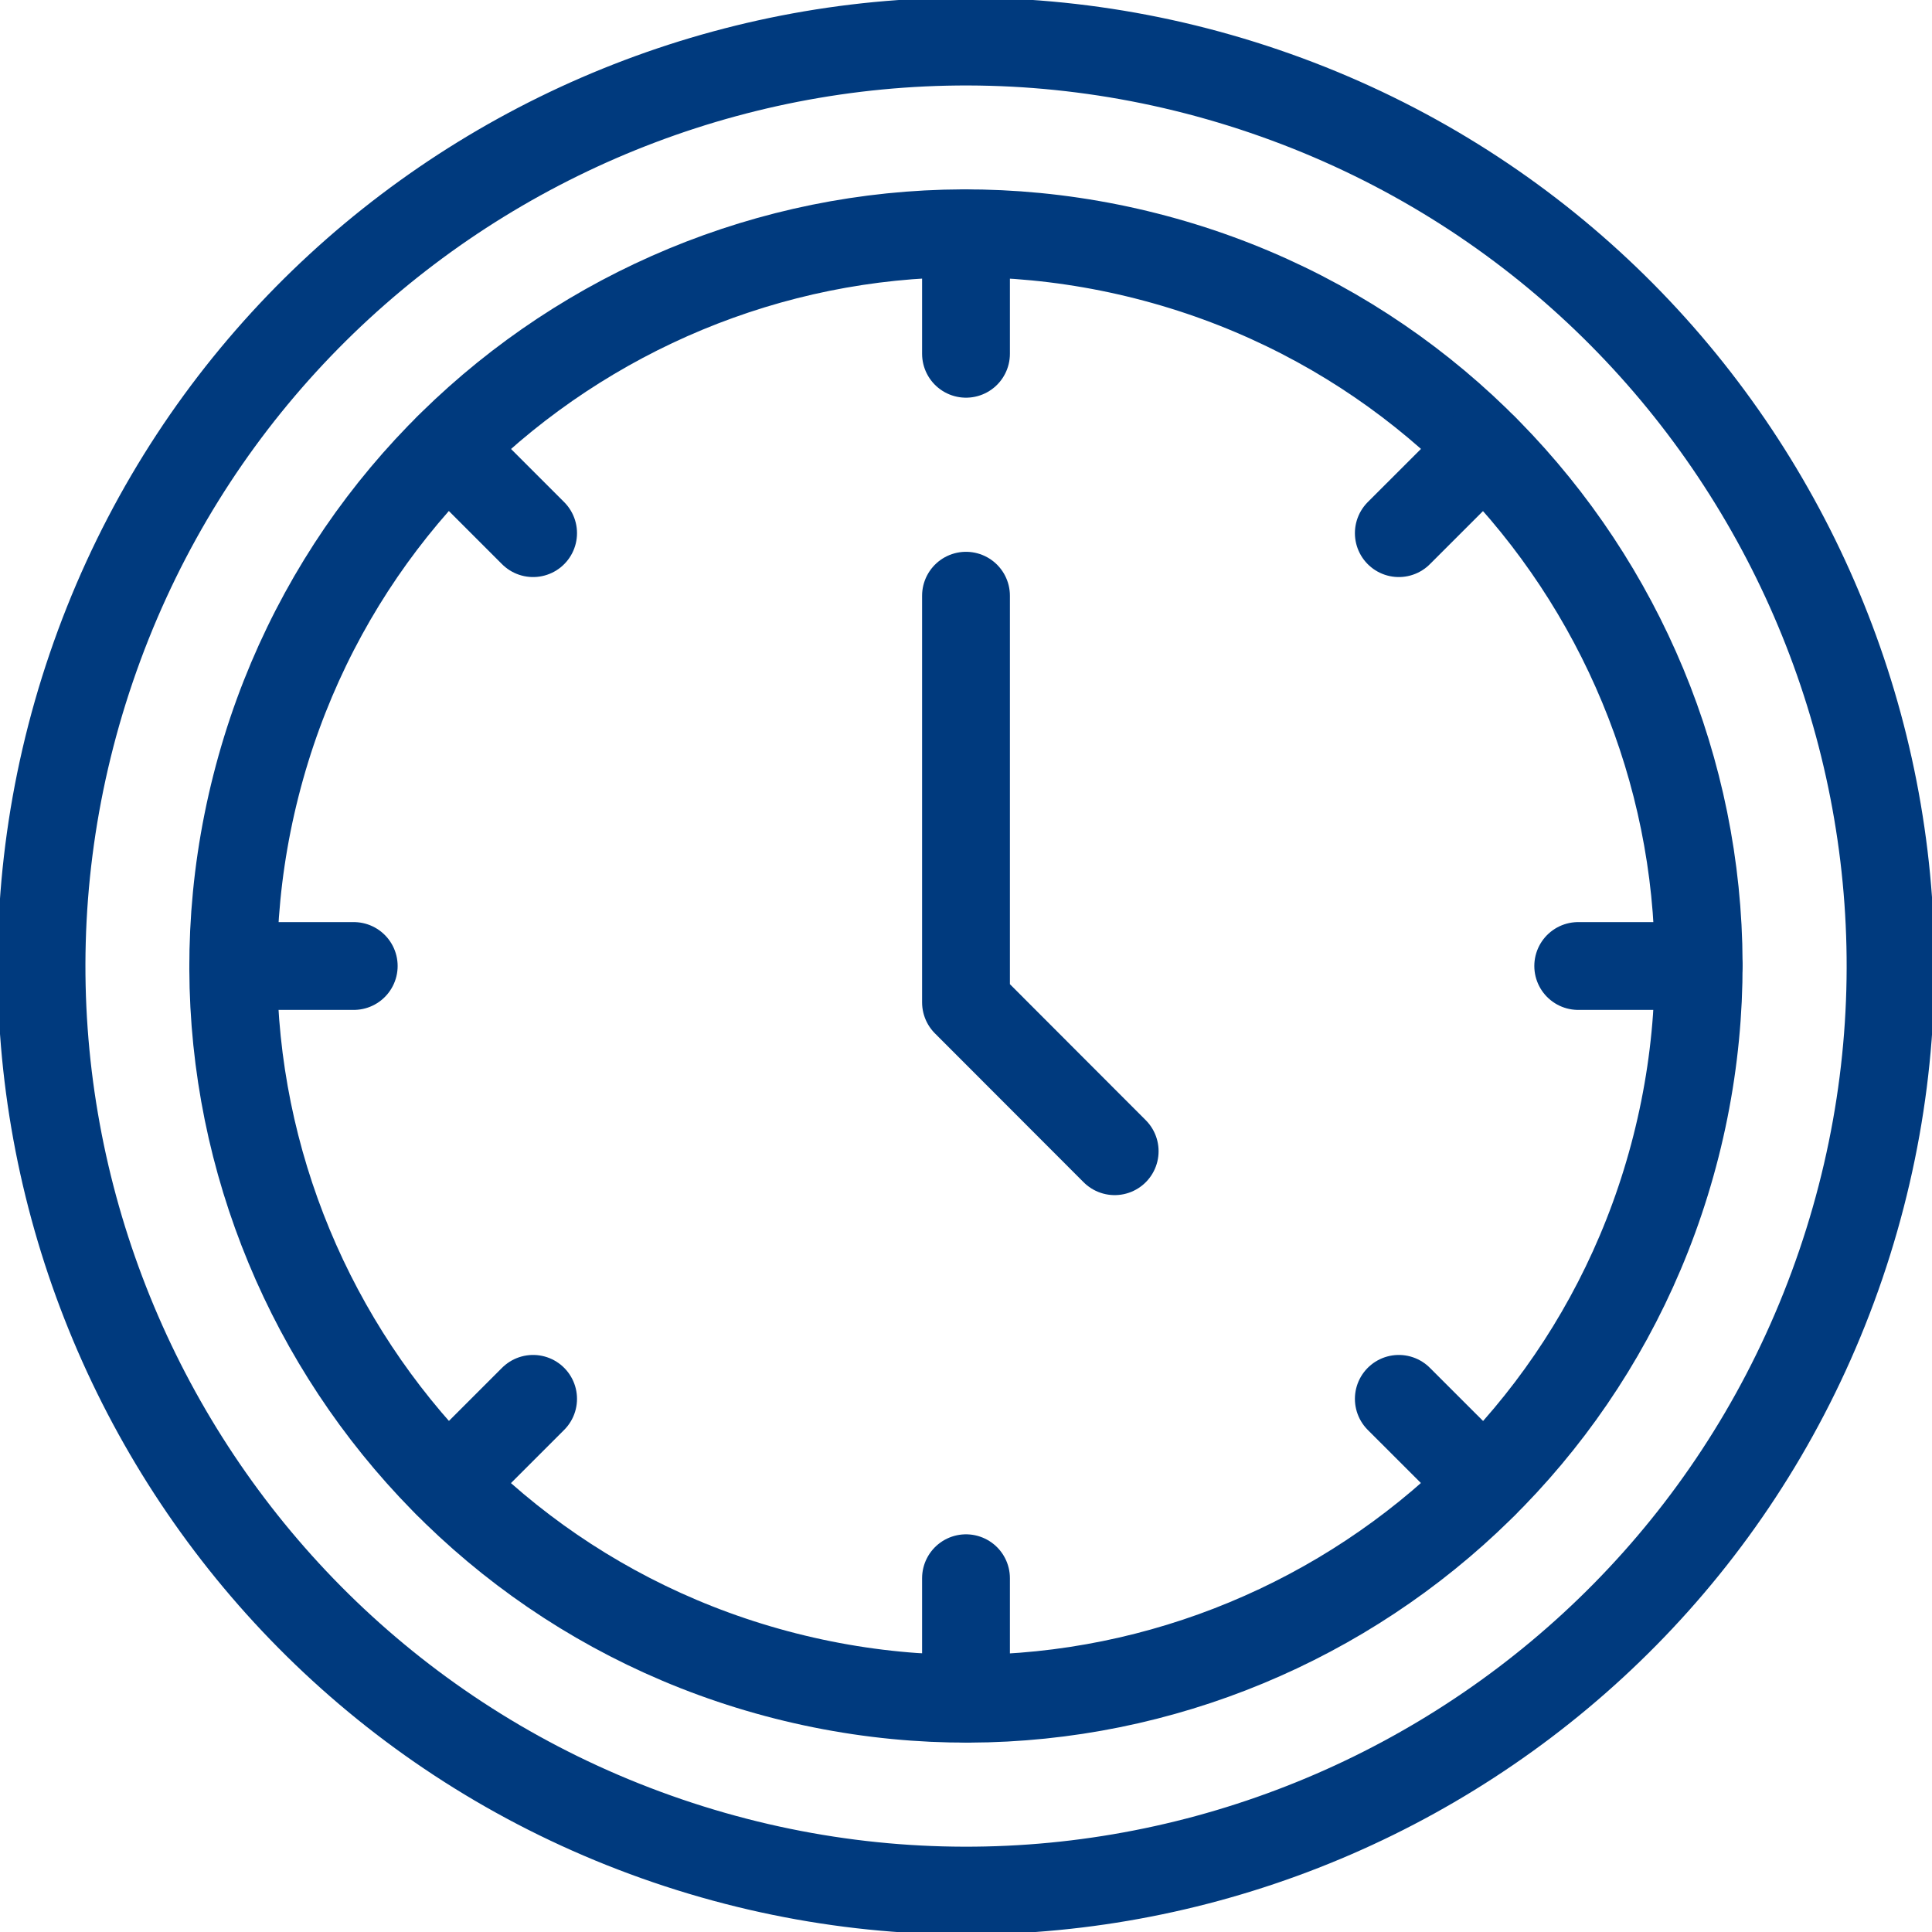
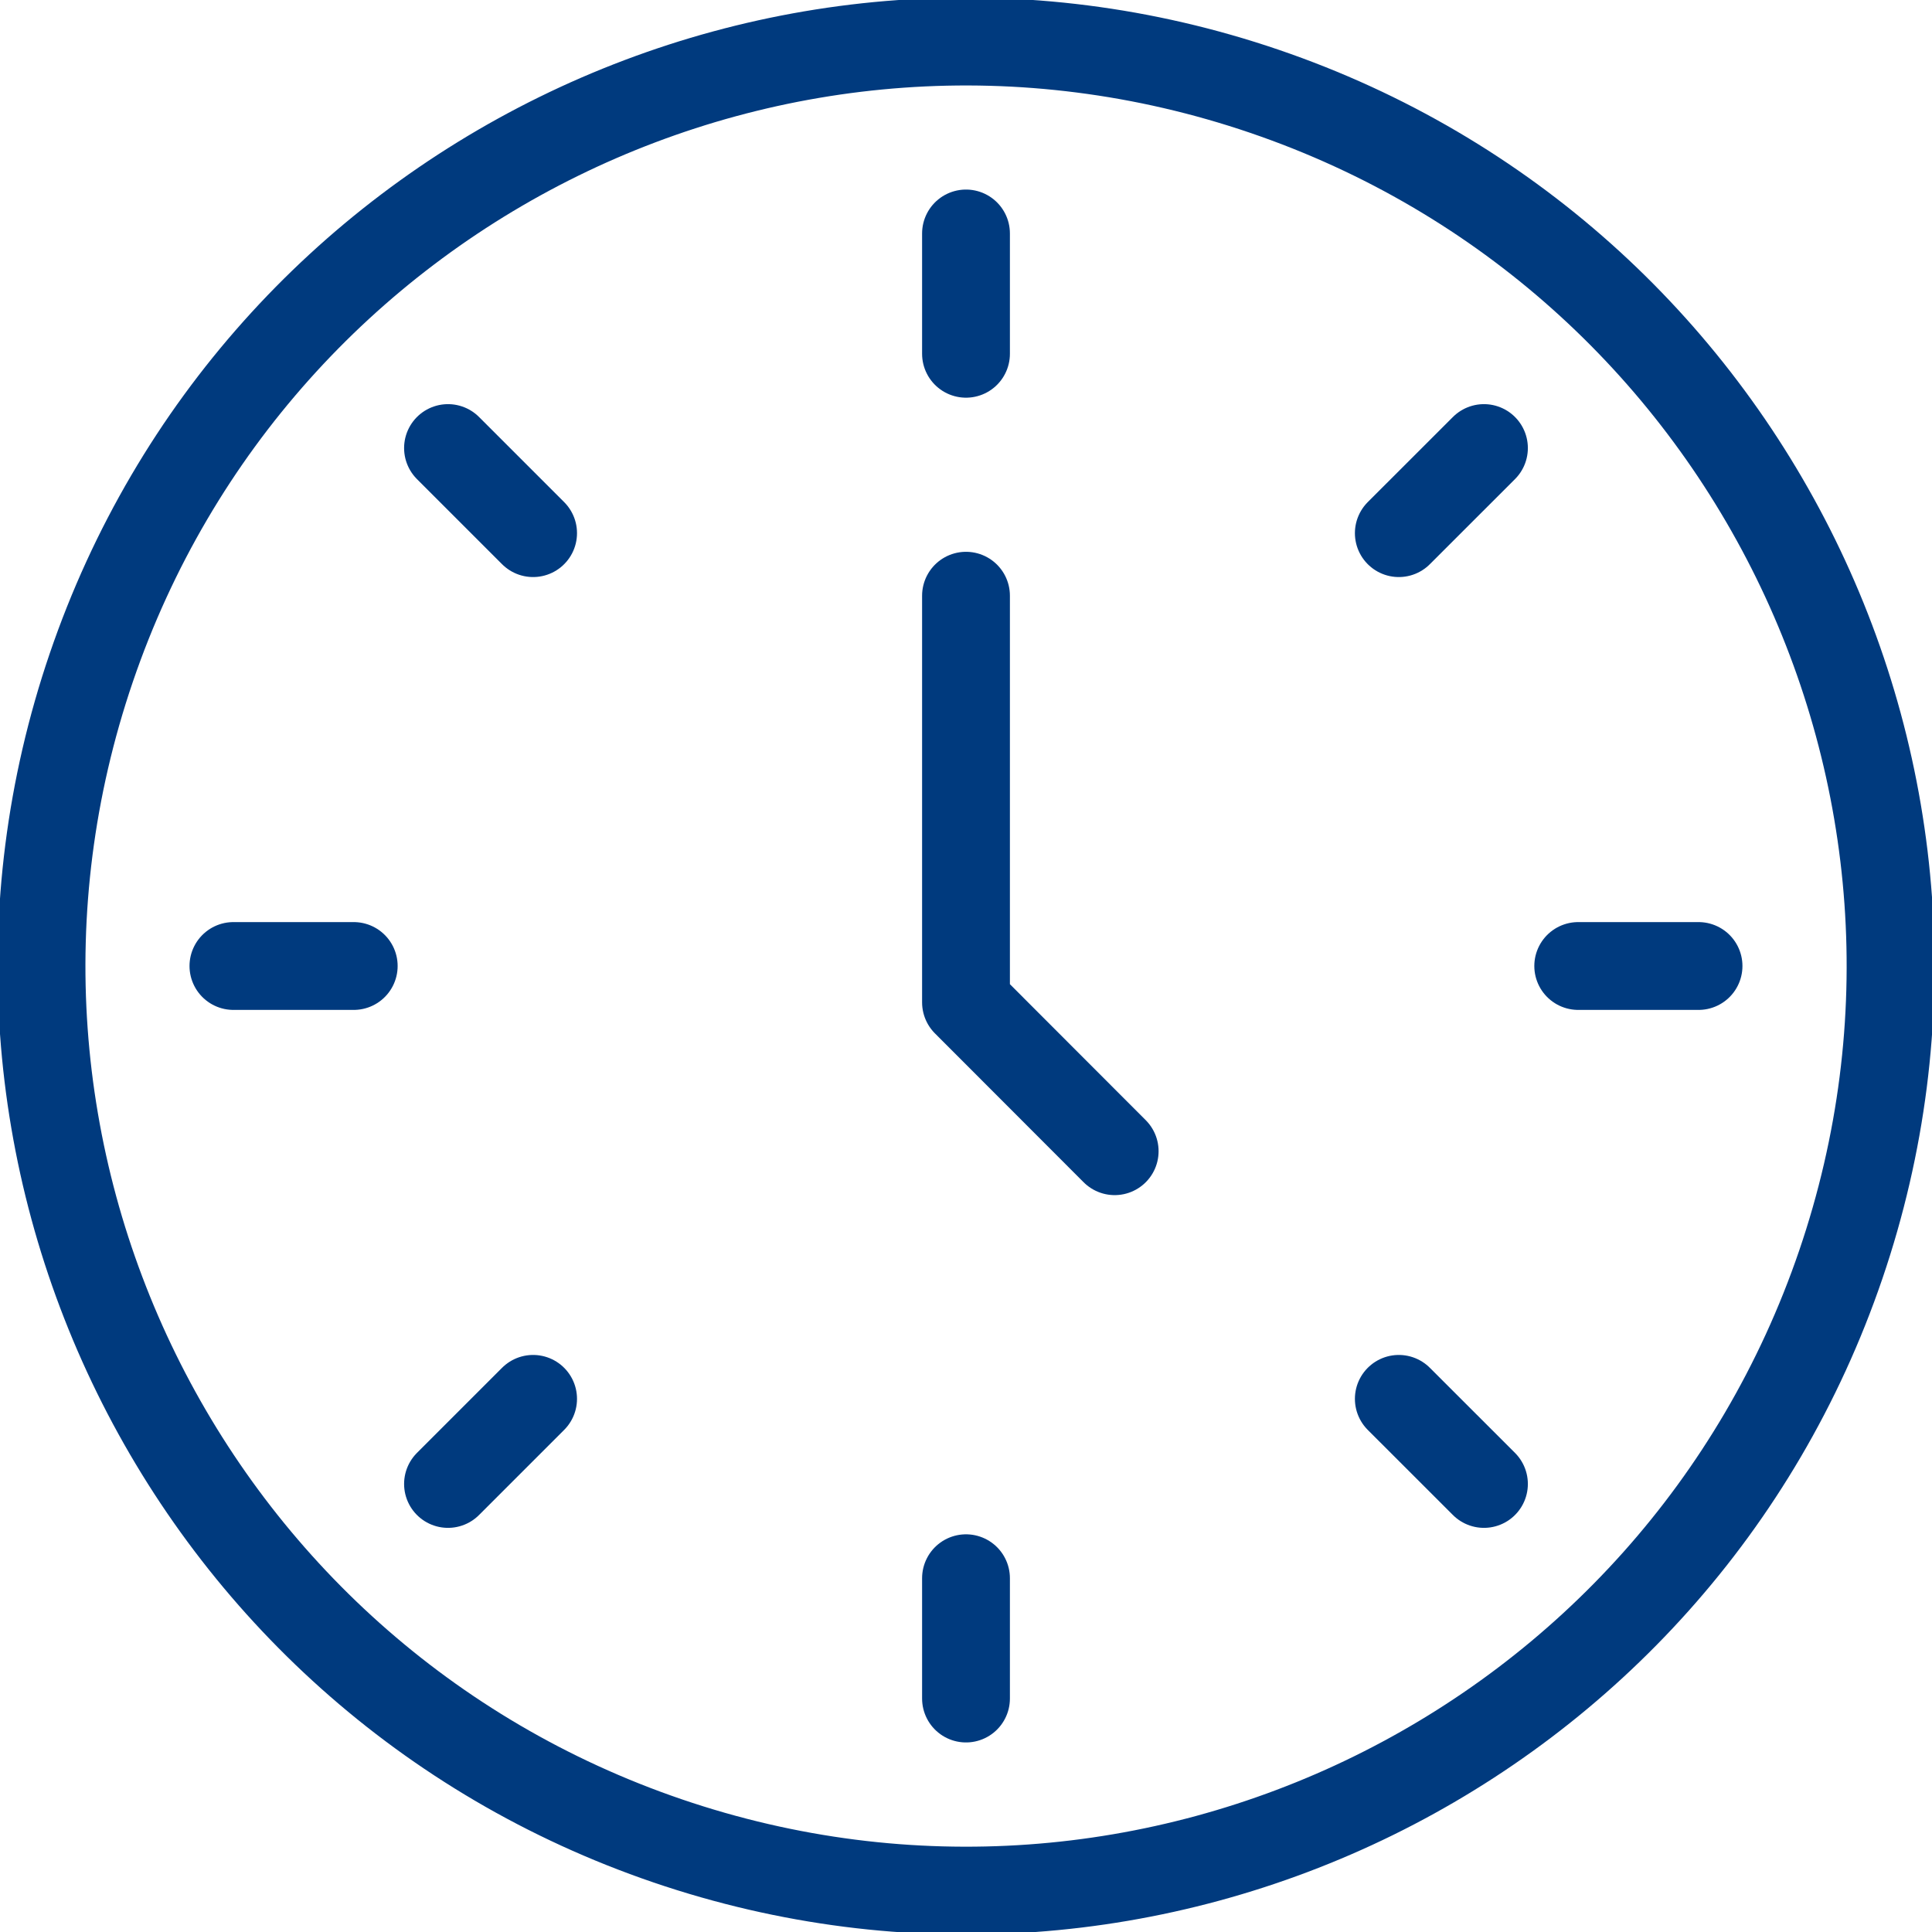
<svg xmlns="http://www.w3.org/2000/svg" width="44" height="44" viewBox="0 0 44 44" fill="none">
  <g clip-path="url(#clip0_4261_451)">
-     <path d="M38.169 26.107C40.437 17.177 35.036 8.098 26.106 5.83C17.176 3.562 8.097 8.963 5.829 17.894C3.561 26.824 8.962 35.902 17.893 38.17C26.823 40.438 35.901 35.038 38.169 26.107Z" stroke="#003A7E" stroke-width="2" stroke-linecap="round" stroke-linejoin="round" />
    <path d="M41.923 28.8C45.677 17.797 39.801 5.834 28.799 2.08C17.796 -1.674 5.833 4.202 2.079 15.205C-1.675 26.207 4.201 38.17 15.203 41.924C26.206 45.678 38.169 39.802 41.923 28.8Z" stroke="#003A7E" stroke-width="2" stroke-linecap="round" stroke-linejoin="round" />
    <path d="M22 13.567V22.828L25.386 26.218" stroke="#003A7E" stroke-width="2" stroke-linecap="round" stroke-linejoin="round" />
    <path d="M22 5.317V8.057" stroke="#003A7E" stroke-width="2" stroke-linecap="round" stroke-linejoin="round" />
    <path d="M22 35.943V38.683" stroke="#003A7E" stroke-width="2" stroke-linecap="round" stroke-linejoin="round" />
    <path d="M10.203 10.204L12.141 12.142" stroke="#003A7E" stroke-width="2" stroke-linecap="round" stroke-linejoin="round" />
    <path d="M31.857 31.858L33.796 33.796" stroke="#003A7E" stroke-width="2" stroke-linecap="round" stroke-linejoin="round" />
    <path d="M5.316 22H8.056" stroke="#003A7E" stroke-width="2" stroke-linecap="round" stroke-linejoin="round" />
    <path d="M35.943 22H38.683" stroke="#003A7E" stroke-width="2" stroke-linecap="round" stroke-linejoin="round" />
    <path d="M10.203 33.796L12.141 31.858" stroke="#003A7E" stroke-width="2" stroke-linecap="round" stroke-linejoin="round" />
    <path d="M31.857 12.142L33.796 10.204" stroke="#003A7E" stroke-width="2" stroke-linecap="round" stroke-linejoin="round" />
  </g>
  <defs>
    <clipPath id="clip0_4261_451">
      <rect width="44" height="44" fill="white" />
    </clipPath>
  </defs>
</svg>